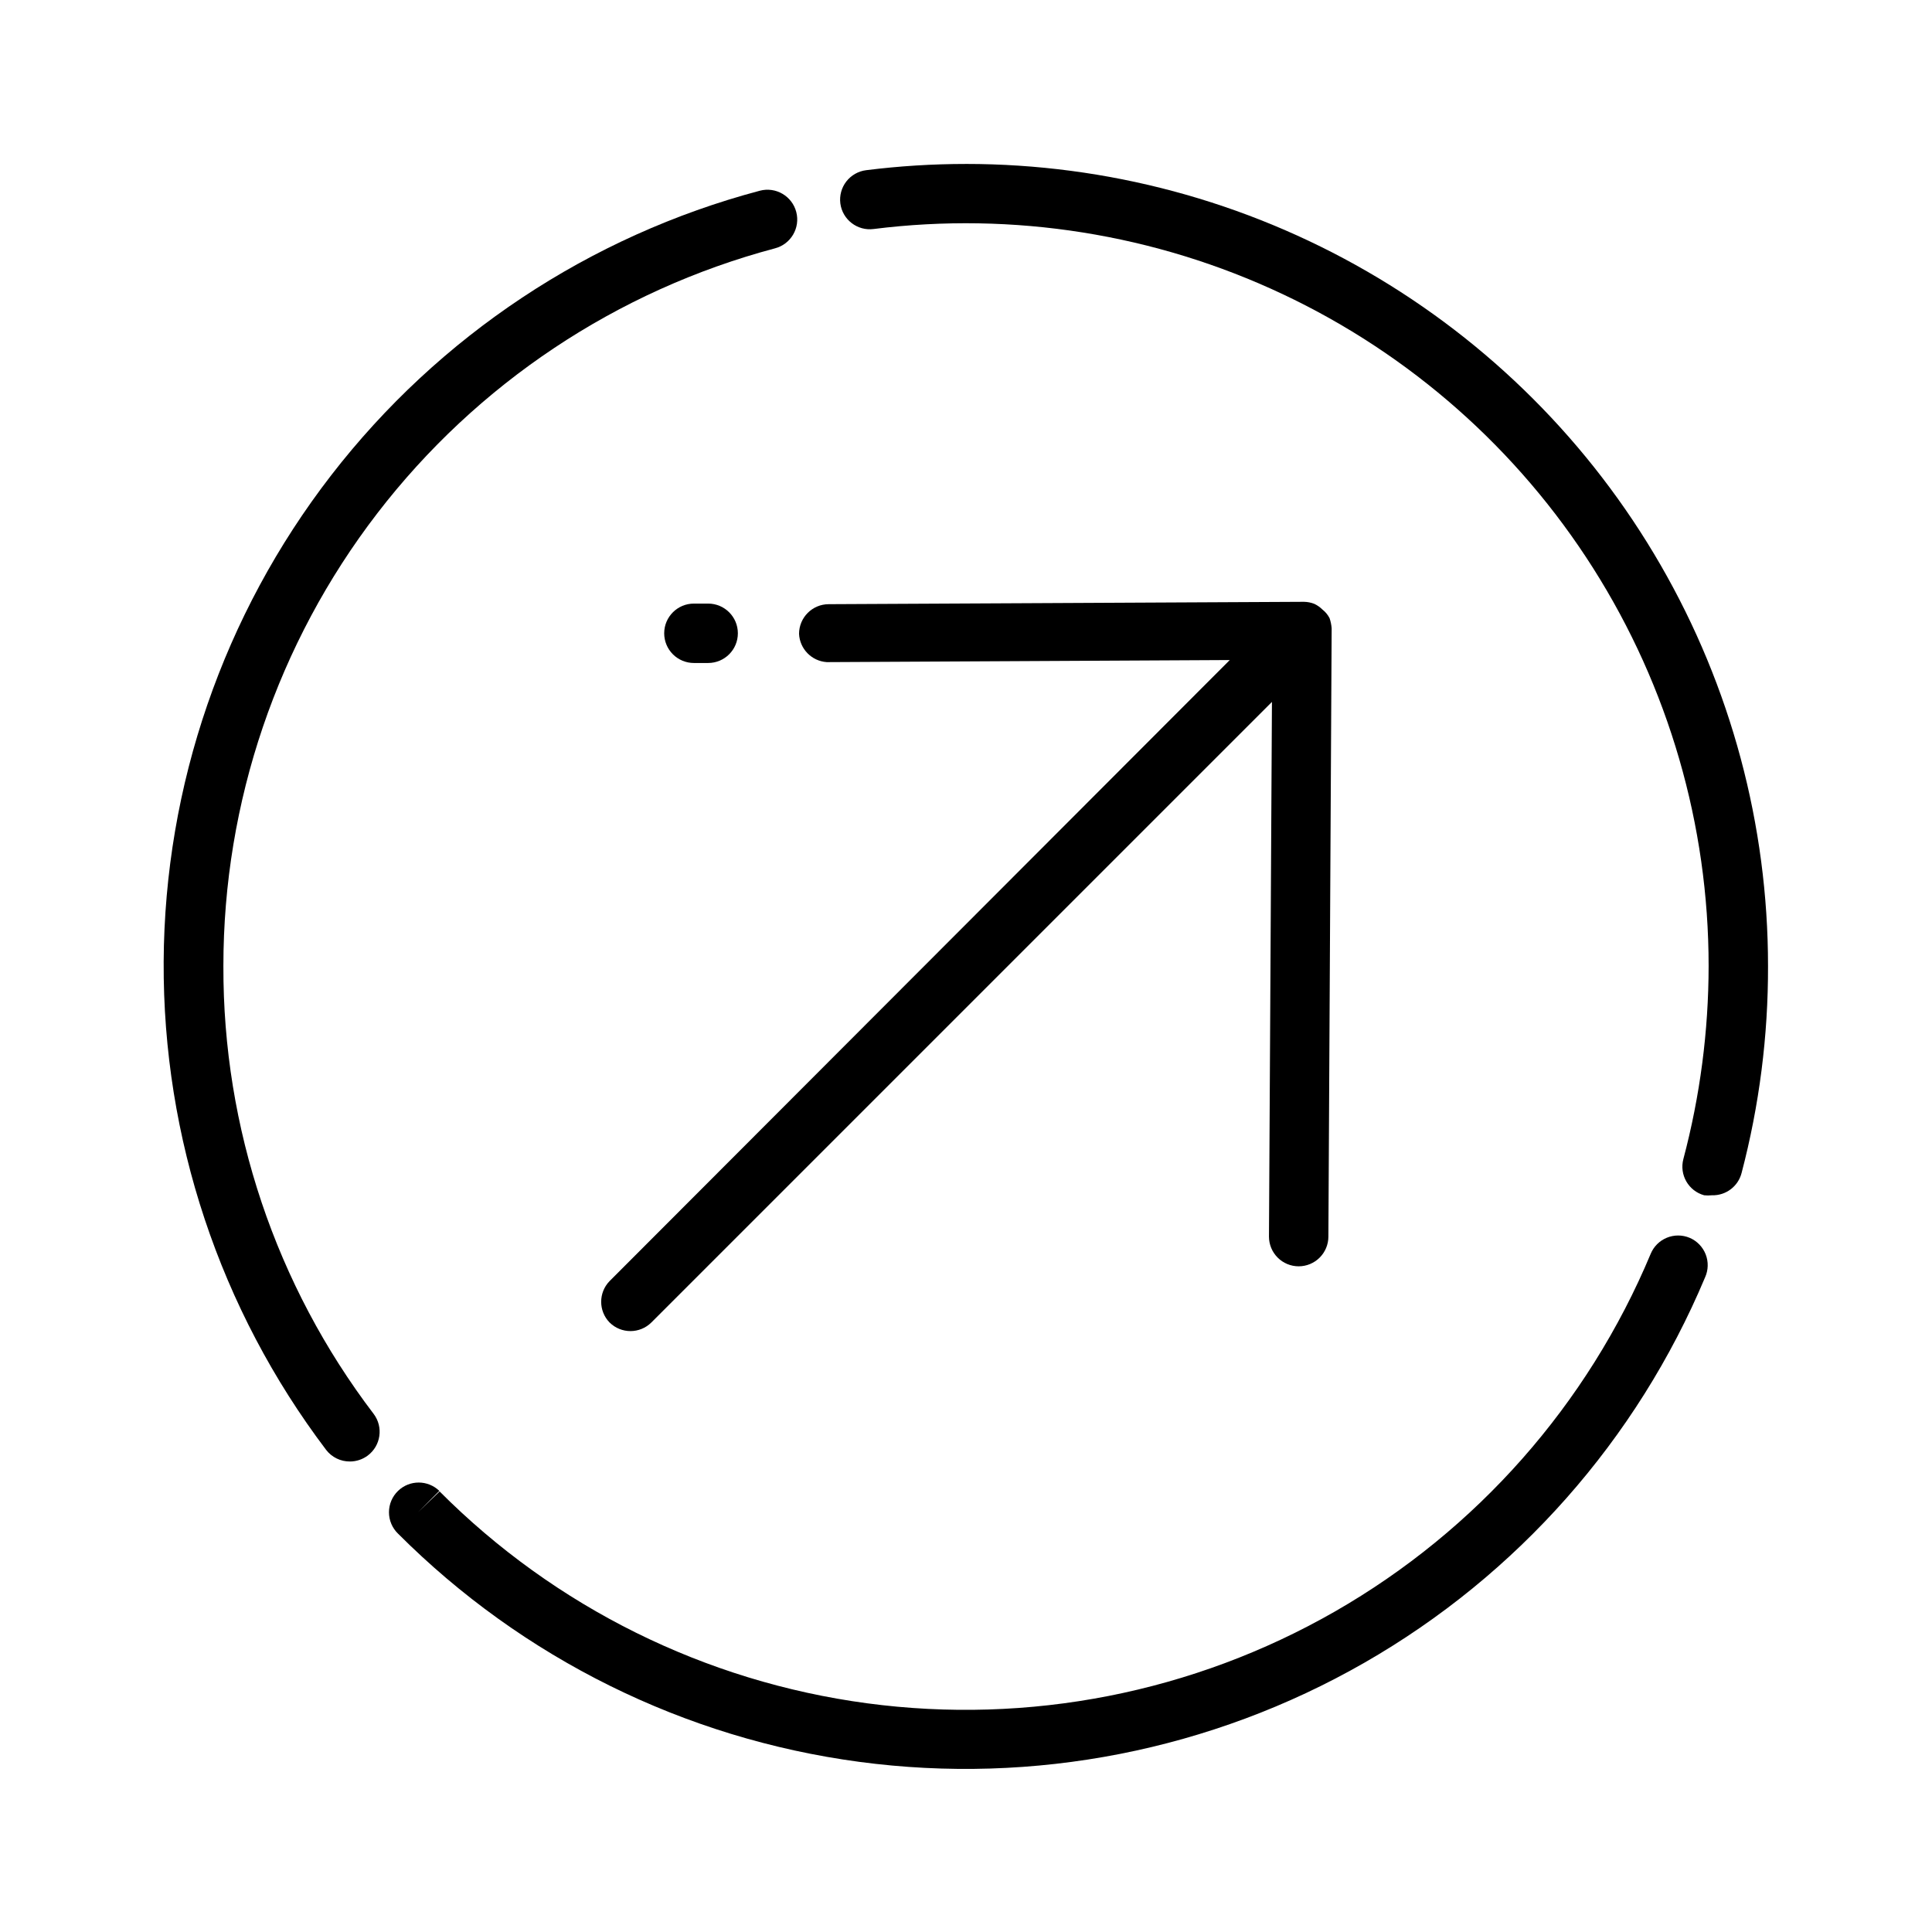
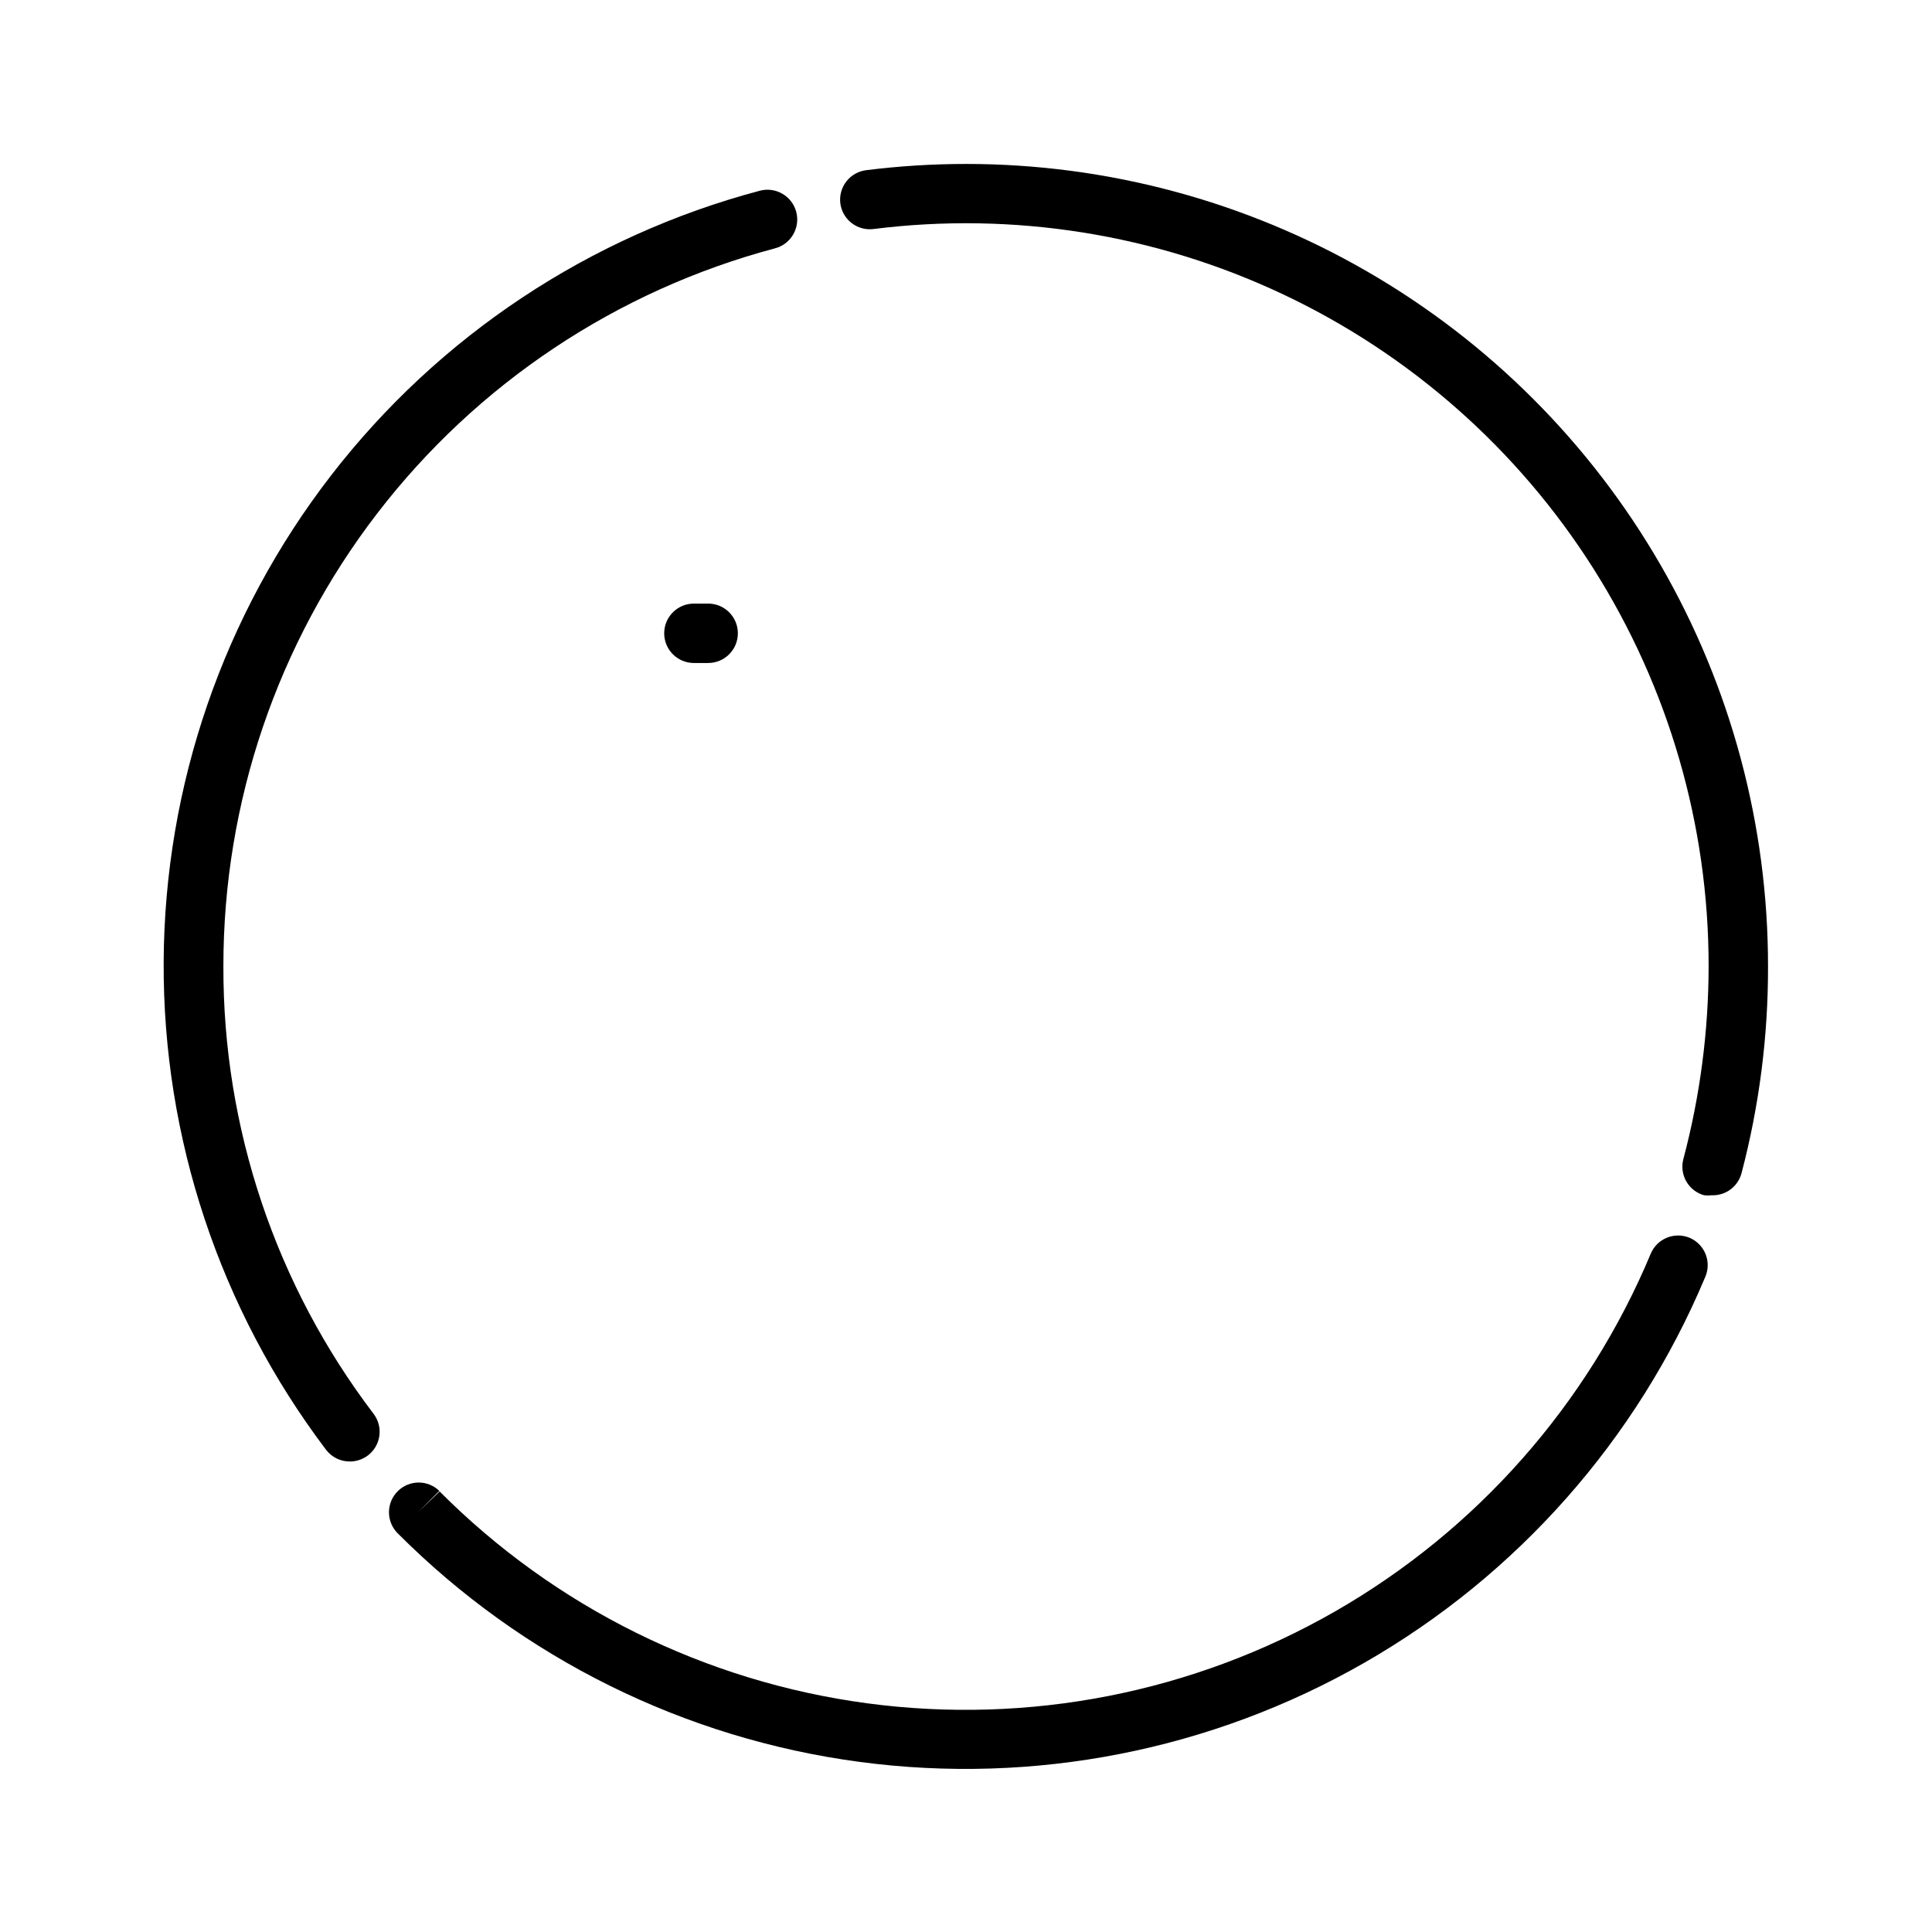
<svg xmlns="http://www.w3.org/2000/svg" fill="#000000" width="800px" height="800px" version="1.1" viewBox="144 144 512 512">
  <g>
    <path d="m203.2 400c-0.004-43.383 14.328-85.547 40.766-119.94 26.438-34.395 63.496-59.09 105.42-70.25 4.215-1.105 6.734-5.426 5.629-9.641-1.109-4.219-5.43-6.738-9.645-5.629-45.121 11.98-85.039 38.48-113.6 75.41-28.555 36.93-44.156 82.234-44.398 128.92-0.242 46.68 14.891 92.145 43.062 129.37 1.504 1.953 3.836 3.09 6.301 3.07 1.703 0 3.359-0.555 4.723-1.574 3.477-2.609 4.184-7.543 1.574-11.023-25.969-34.113-39.969-75.836-39.832-118.71z" />
    <path d="m591.76 472.03c-1.93-0.809-4.106-0.812-6.039-0.016-1.938 0.797-3.473 2.332-4.273 4.266-16.703 39.93-46.105 73.234-83.648 94.766-37.543 21.535-81.141 30.086-124.04 24.34-42.895-5.746-82.703-25.473-113.25-56.129l-5.668 5.434 5.59-5.59h-0.004c-3.051-2.949-7.891-2.949-10.941 0-1.539 1.484-2.406 3.531-2.406 5.668s0.867 4.184 2.406 5.668c32.996 33.035 75.949 54.289 122.23 60.473 46.277 6.188 93.305-3.035 133.82-26.246 40.516-23.207 72.258-59.113 90.328-102.16 0.867-1.926 0.922-4.125 0.152-6.094-0.773-1.969-2.301-3.547-4.246-4.375z" />
    <path d="m400 187.45c-8.844 0-17.68 0.551-26.453 1.652-2.078 0.258-3.969 1.332-5.258 2.984-1.285 1.656-1.855 3.754-1.59 5.832 0.57 4.301 4.516 7.332 8.816 6.773 37.039-4.644 74.633 1.34 108.4 17.258 33.766 15.914 62.305 41.105 82.293 72.633 19.988 31.523 30.598 68.086 30.594 105.41-0.016 17.273-2.266 34.473-6.691 51.168-1.105 4.168 1.352 8.453 5.508 9.602 0.68 0.07 1.367 0.07 2.047 0 3.684 0.117 6.953-2.336 7.871-5.902 4.703-17.91 7.059-36.352 7.008-54.867 0-37.312-9.82-73.965-28.477-106.27-18.652-32.312-45.484-59.141-77.797-77.797-32.309-18.656-68.961-28.477-106.27-28.477z" />
    <path d="m327.89 319.7h3.777c4.348 0 7.875-3.523 7.875-7.871 0-4.348-3.527-7.871-7.875-7.871h-3.777c-4.348 0-7.871 3.523-7.871 7.871 0 2.086 0.828 4.09 2.305 5.566 1.477 1.477 3.481 2.305 5.566 2.305z" />
-     <path d="m363.08 319.47 106.82-0.551-164.37 164.6c-2.949 3.051-2.949 7.891 0 10.941 3.07 3.055 8.027 3.055 11.098 0l164.45-164.45-0.789 141.7c0 2.09 0.828 4.09 2.305 5.566 1.477 1.477 3.481 2.309 5.566 2.309 2.09 0 4.09-0.832 5.566-2.309 1.477-1.477 2.309-3.477 2.309-5.566l0.867-161.22h-0.004c-0.07-0.91-0.254-1.809-0.551-2.676-0.461-0.887-1.105-1.664-1.891-2.281-0.617-0.613-1.336-1.121-2.125-1.496-0.875-0.348-1.809-0.535-2.754-0.551l-125.95 0.629c-4.348 0-7.871 3.523-7.871 7.871 0.191 3.988 3.336 7.203 7.32 7.481z" />
  </g>
</svg>